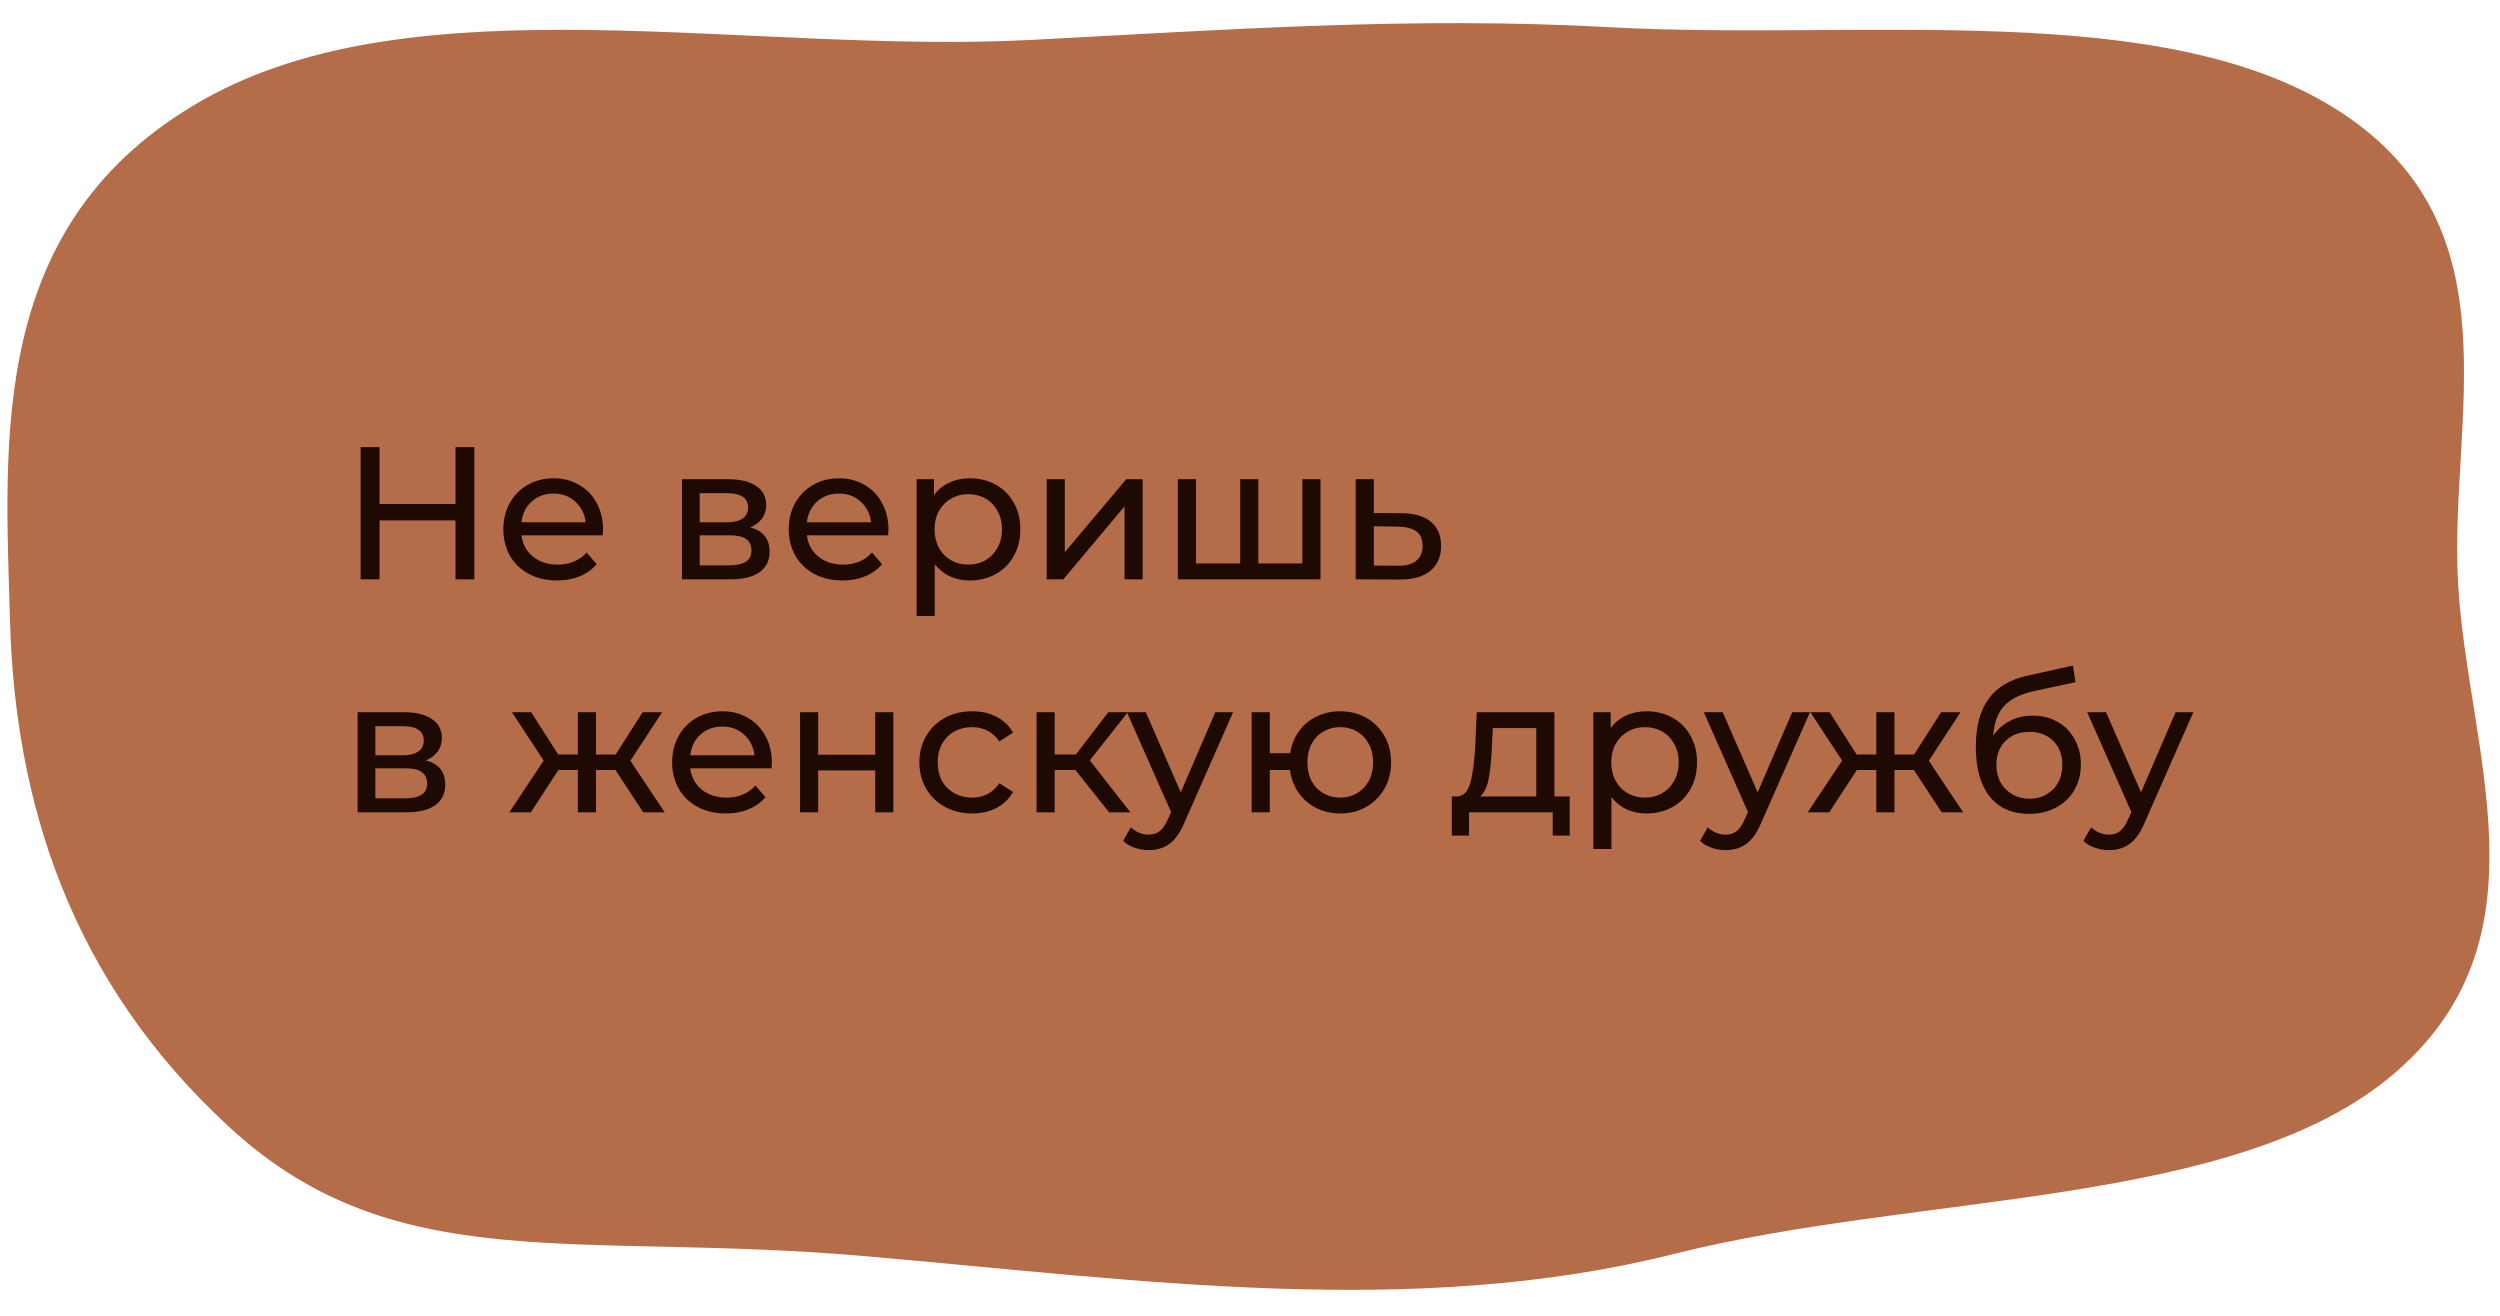
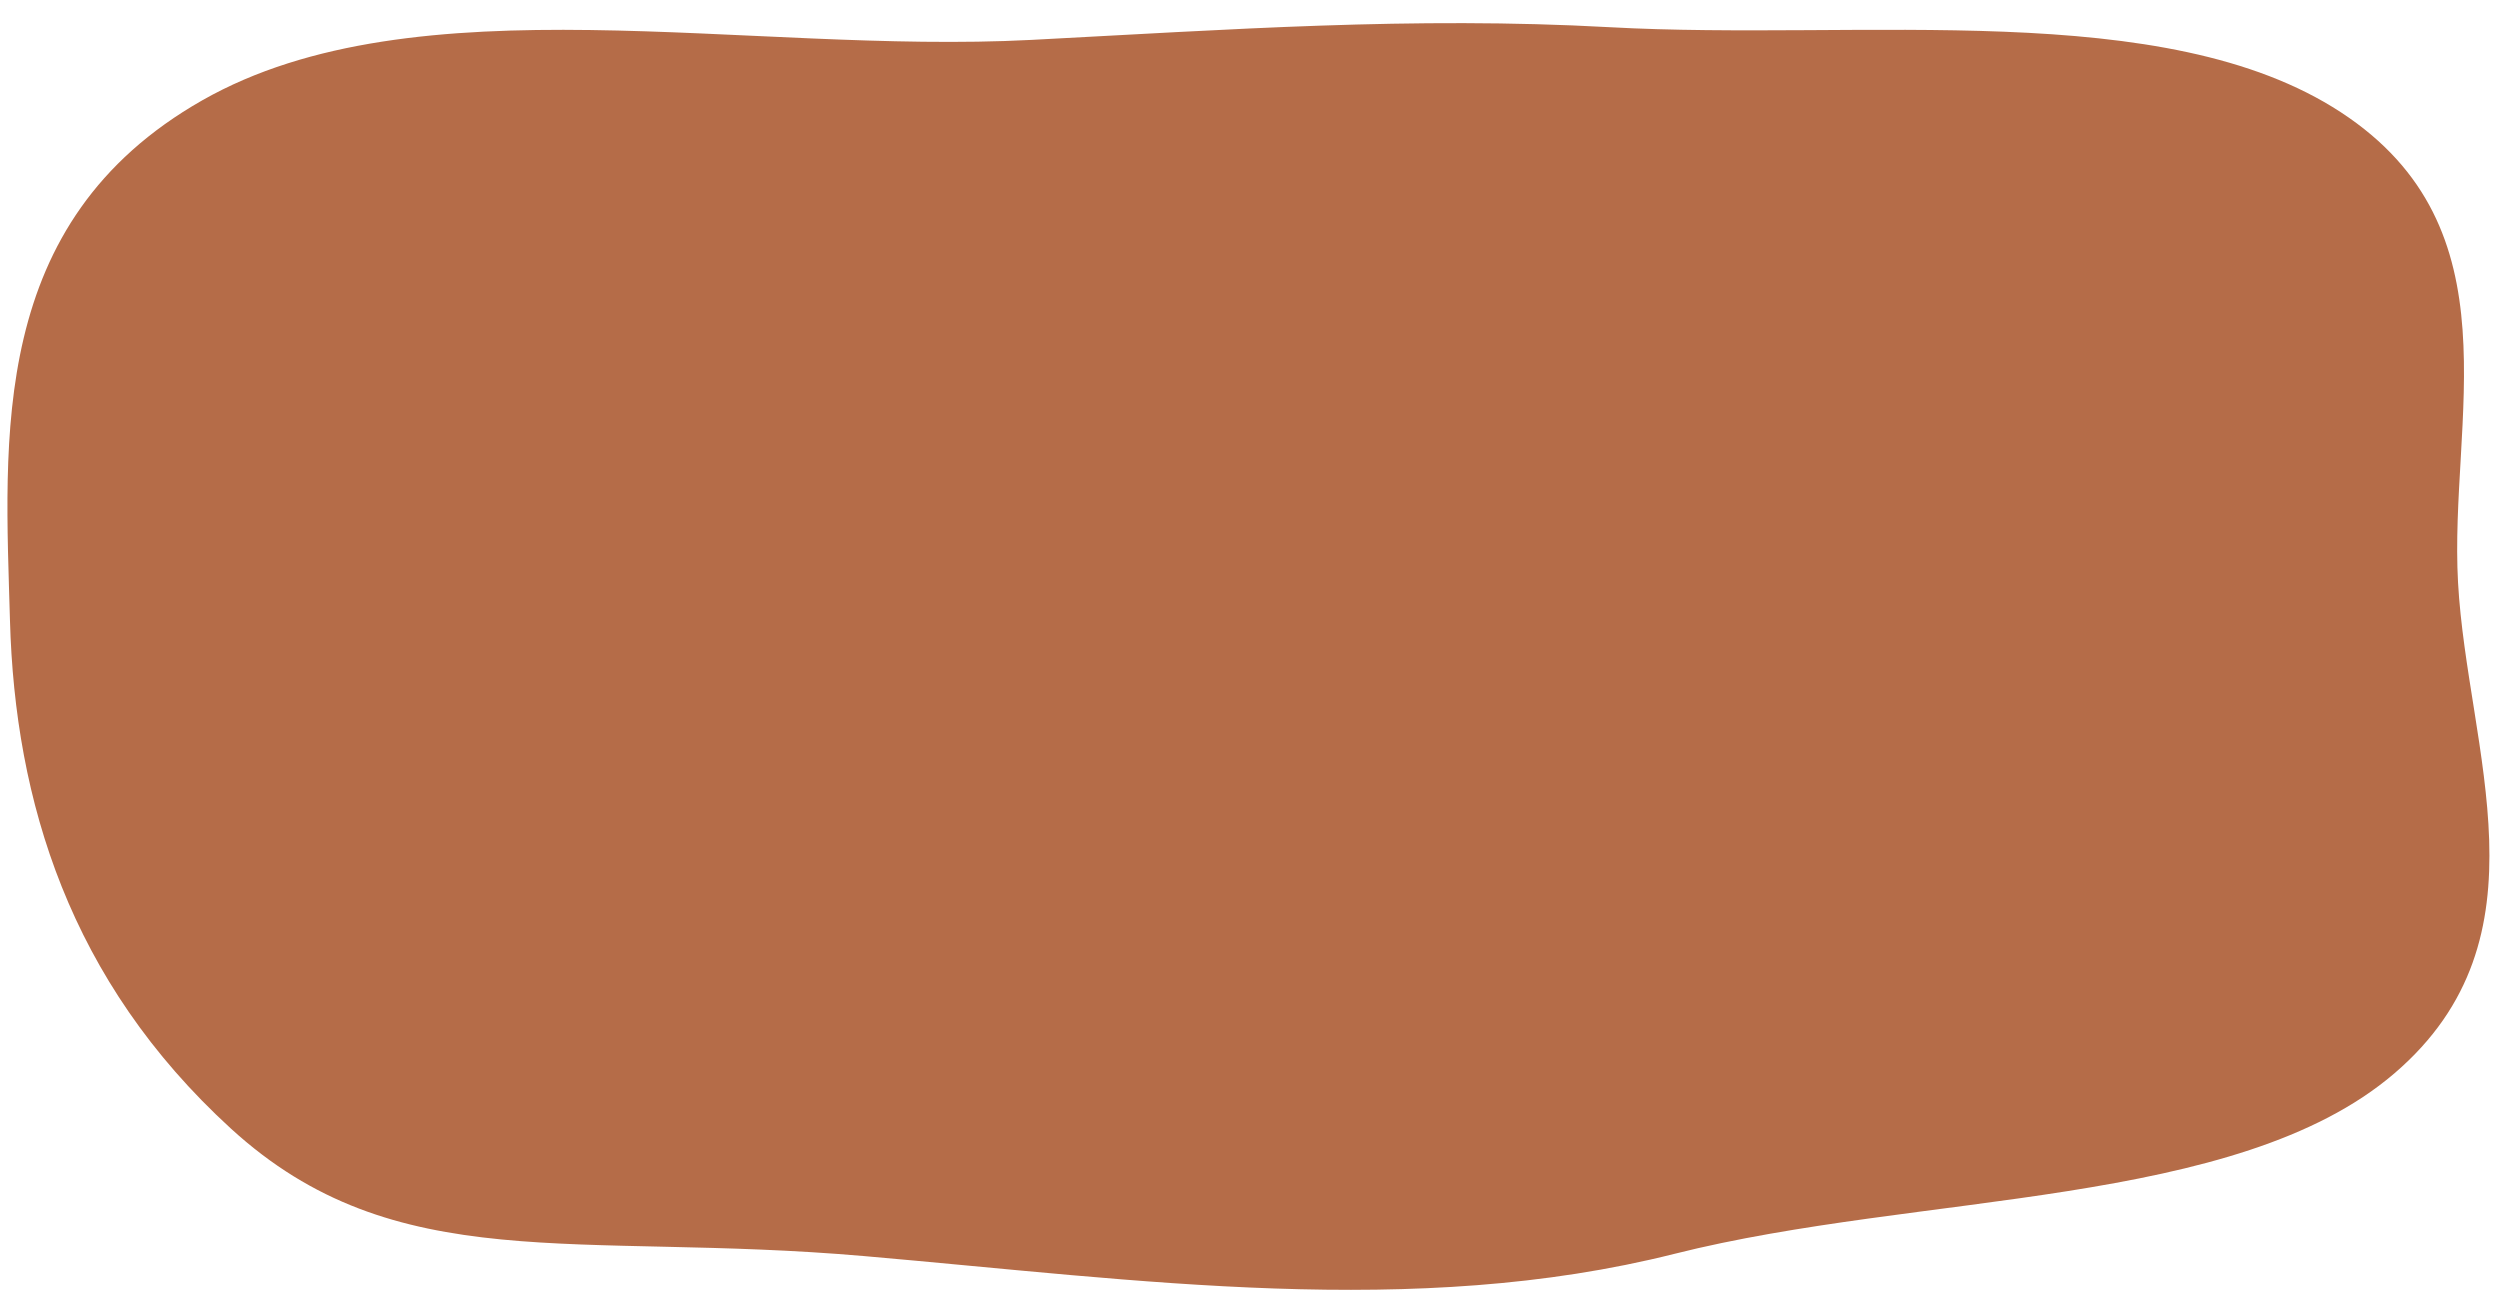
<svg xmlns="http://www.w3.org/2000/svg" width="397" height="209" viewBox="0 0 397 209" fill="none">
  <path fill-rule="evenodd" clip-rule="evenodd" d="M390.336 92.503C391.819 119.166 405.407 148.876 380.229 170.45C355.139 191.947 304.959 189.277 265.923 199.105C224.547 209.521 180.981 203.268 137.201 199.464C91.539 195.496 62.824 203.158 36.63 179.182C11.06 155.777 2.373 127.208 1.583 98.515C0.788 69.626 -1.967 35.306 32.136 15.922C66.098 -3.382 118.661 8.68 163.758 6.337C195.061 4.711 224.343 2.591 255.558 4.317C295.815 6.543 343.723 -0.497 371.74 17.835C399.893 36.256 388.897 66.642 390.336 92.503Z" fill="#B56C48" />
-   <path d="M75.33 71V92H72.33V82.64H60.27V92H57.27V71H60.27V80.03H72.33V71H75.33ZM95.769 84.14C95.769 84.36 95.749 84.65 95.709 85.01H82.809C82.989 86.41 83.599 87.54 84.639 88.4C85.699 89.24 87.009 89.66 88.569 89.66C90.469 89.66 91.999 89.02 93.159 87.74L94.749 89.6C94.029 90.44 93.129 91.08 92.049 91.52C90.989 91.96 89.799 92.18 88.479 92.18C86.799 92.18 85.309 91.84 84.009 91.16C82.709 90.46 81.699 89.49 80.979 88.25C80.279 87.01 79.929 85.61 79.929 84.05C79.929 82.51 80.269 81.12 80.949 79.88C81.649 78.64 82.599 77.68 83.799 77C85.019 76.3 86.389 75.95 87.909 75.95C89.429 75.95 90.779 76.3 91.959 77C93.159 77.68 94.089 78.64 94.749 79.88C95.429 81.12 95.769 82.54 95.769 84.14ZM87.909 78.38C86.529 78.38 85.369 78.8 84.429 79.64C83.509 80.48 82.969 81.58 82.809 82.94H93.009C92.849 81.6 92.299 80.51 91.359 79.67C90.439 78.81 89.289 78.38 87.909 78.38ZM119.124 83.75C121.184 84.27 122.214 85.56 122.214 87.62C122.214 89.02 121.684 90.1 120.624 90.86C119.584 91.62 118.024 92 115.944 92H108.294V76.1H115.674C117.554 76.1 119.024 76.46 120.084 77.18C121.144 77.88 121.674 78.88 121.674 80.18C121.674 81.02 121.444 81.75 120.984 82.37C120.544 82.97 119.924 83.43 119.124 83.75ZM111.114 82.94H115.434C116.534 82.94 117.364 82.74 117.924 82.34C118.504 81.94 118.794 81.36 118.794 80.6C118.794 79.08 117.674 78.32 115.434 78.32H111.114V82.94ZM115.734 89.78C116.934 89.78 117.834 89.59 118.434 89.21C119.034 88.83 119.334 88.24 119.334 87.44C119.334 86.62 119.054 86.01 118.494 85.61C117.954 85.21 117.094 85.01 115.914 85.01H111.114V89.78H115.734ZM141.092 84.14C141.092 84.36 141.072 84.65 141.032 85.01H128.132C128.312 86.41 128.922 87.54 129.962 88.4C131.022 89.24 132.332 89.66 133.892 89.66C135.792 89.66 137.322 89.02 138.482 87.74L140.072 89.6C139.352 90.44 138.452 91.08 137.372 91.52C136.312 91.96 135.122 92.18 133.802 92.18C132.122 92.18 130.632 91.84 129.332 91.16C128.032 90.46 127.022 89.49 126.302 88.25C125.602 87.01 125.252 85.61 125.252 84.05C125.252 82.51 125.592 81.12 126.272 79.88C126.972 78.64 127.922 77.68 129.122 77C130.342 76.3 131.712 75.95 133.232 75.95C134.752 75.95 136.102 76.3 137.282 77C138.482 77.68 139.412 78.64 140.072 79.88C140.752 81.12 141.092 82.54 141.092 84.14ZM133.232 78.38C131.852 78.38 130.692 78.8 129.752 79.64C128.832 80.48 128.292 81.58 128.132 82.94H138.332C138.172 81.6 137.622 80.51 136.682 79.67C135.762 78.81 134.612 78.38 133.232 78.38ZM153.99 75.95C155.53 75.95 156.91 76.29 158.13 76.97C159.35 77.65 160.3 78.6 160.98 79.82C161.68 81.04 162.03 82.45 162.03 84.05C162.03 85.65 161.68 87.07 160.98 88.31C160.3 89.53 159.35 90.48 158.13 91.16C156.91 91.84 155.53 92.18 153.99 92.18C152.85 92.18 151.8 91.96 150.84 91.52C149.9 91.08 149.1 90.44 148.44 89.6V97.82H145.56V76.1H148.32V78.62C148.96 77.74 149.77 77.08 150.75 76.64C151.73 76.18 152.81 75.95 153.99 75.95ZM153.75 89.66C154.77 89.66 155.68 89.43 156.48 88.97C157.3 88.49 157.94 87.83 158.4 86.99C158.88 86.13 159.12 85.15 159.12 84.05C159.12 82.95 158.88 81.98 158.4 81.14C157.94 80.28 157.3 79.62 156.48 79.16C155.68 78.7 154.77 78.47 153.75 78.47C152.75 78.47 151.84 78.71 151.02 79.19C150.22 79.65 149.58 80.3 149.1 81.14C148.64 81.98 148.41 82.95 148.41 84.05C148.41 85.15 148.64 86.13 149.1 86.99C149.56 87.83 150.2 88.49 151.02 88.97C151.84 89.43 152.75 89.66 153.75 89.66ZM166.214 76.1H169.094V87.68L178.844 76.1H181.454V92H178.574V80.42L168.854 92H166.214V76.1ZM209.694 76.1V92H187.044V76.1H189.924V89.48H196.944V76.1H199.824V89.48H206.814V76.1H209.694ZM222.636 81.5C224.656 81.52 226.196 81.98 227.256 82.88C228.316 83.78 228.846 85.05 228.846 86.69C228.846 88.41 228.266 89.74 227.106 90.68C225.966 91.6 224.326 92.05 222.186 92.03L215.286 92V76.1H218.166V81.47L222.636 81.5ZM221.946 89.84C223.246 89.86 224.226 89.6 224.886 89.06C225.566 88.52 225.906 87.72 225.906 86.66C225.906 85.62 225.576 84.86 224.916 84.38C224.276 83.9 223.286 83.65 221.946 83.63L218.166 83.57V89.81L221.946 89.84ZM67.62 120.75C69.68 121.27 70.71 122.56 70.71 124.62C70.71 126.02 70.18 127.1 69.12 127.86C68.08 128.62 66.52 129 64.44 129H56.79V113.1H64.17C66.05 113.1 67.52 113.46 68.58 114.18C69.64 114.88 70.17 115.88 70.17 117.18C70.17 118.02 69.94 118.75 69.48 119.37C69.04 119.97 68.42 120.43 67.62 120.75ZM59.61 119.94H63.93C65.03 119.94 65.86 119.74 66.42 119.34C67 118.94 67.29 118.36 67.29 117.6C67.29 116.08 66.17 115.32 63.93 115.32H59.61V119.94ZM64.23 126.78C65.43 126.78 66.33 126.59 66.93 126.21C67.53 125.83 67.83 125.24 67.83 124.44C67.83 123.62 67.55 123.01 66.99 122.61C66.45 122.21 65.59 122.01 64.41 122.01H59.61V126.78H64.23ZM97.734 122.28H94.644V129H91.764V122.28H88.674L84.294 129H80.874L86.334 120.78L81.294 113.1H84.354L88.644 119.82H91.764V113.1H94.644V119.82H97.764L102.054 113.1H105.144L100.104 120.81L105.564 129H102.144L97.734 122.28ZM122.576 121.14C122.576 121.36 122.556 121.65 122.516 122.01H109.616C109.796 123.41 110.406 124.54 111.446 125.4C112.506 126.24 113.816 126.66 115.376 126.66C117.276 126.66 118.806 126.02 119.966 124.74L121.556 126.6C120.836 127.44 119.936 128.08 118.856 128.52C117.796 128.96 116.606 129.18 115.286 129.18C113.606 129.18 112.116 128.84 110.816 128.16C109.516 127.46 108.506 126.49 107.786 125.25C107.086 124.01 106.736 122.61 106.736 121.05C106.736 119.51 107.076 118.12 107.756 116.88C108.456 115.64 109.406 114.68 110.606 114C111.826 113.3 113.196 112.95 114.716 112.95C116.236 112.95 117.586 113.3 118.766 114C119.966 114.68 120.896 115.64 121.556 116.88C122.236 118.12 122.576 119.54 122.576 121.14ZM114.716 115.38C113.336 115.38 112.176 115.8 111.236 116.64C110.316 117.48 109.776 118.58 109.616 119.94H119.816C119.656 118.6 119.106 117.51 118.166 116.67C117.246 115.81 116.096 115.38 114.716 115.38ZM127.044 113.1H129.924V119.85H138.984V113.1H141.864V129H138.984V122.34H129.924V129H127.044V113.1ZM154.394 129.18C152.774 129.18 151.324 128.83 150.044 128.13C148.784 127.43 147.794 126.47 147.074 125.25C146.354 124.01 145.994 122.61 145.994 121.05C145.994 119.49 146.354 118.1 147.074 116.88C147.794 115.64 148.784 114.68 150.044 114C151.324 113.3 152.774 112.95 154.394 112.95C155.834 112.95 157.114 113.24 158.234 113.82C159.374 114.4 160.254 115.24 160.874 116.34L158.684 117.75C158.184 116.99 157.564 116.42 156.824 116.04C156.084 115.66 155.264 115.47 154.364 115.47C153.324 115.47 152.384 115.7 151.544 116.16C150.724 116.62 150.074 117.28 149.594 118.14C149.134 118.98 148.904 119.95 148.904 121.05C148.904 122.17 149.134 123.16 149.594 124.02C150.074 124.86 150.724 125.51 151.544 125.97C152.384 126.43 153.324 126.66 154.364 126.66C155.264 126.66 156.084 126.47 156.824 126.09C157.564 125.71 158.184 125.14 158.684 124.38L160.874 125.76C160.254 126.86 159.374 127.71 158.234 128.31C157.114 128.89 155.834 129.18 154.394 129.18ZM170.783 122.28H167.483V129H164.603V113.1H167.483V119.82H170.843L176.003 113.1H179.093L173.063 120.75L179.513 129H176.123L170.783 122.28ZM195.814 113.1L188.104 130.59C187.424 132.21 186.624 133.35 185.704 134.01C184.804 134.67 183.714 135 182.434 135C181.654 135 180.894 134.87 180.154 134.61C179.434 134.37 178.834 134.01 178.354 133.53L179.584 131.37C180.404 132.15 181.354 132.54 182.434 132.54C183.134 132.54 183.714 132.35 184.174 131.97C184.654 131.61 185.084 130.98 185.464 130.08L185.974 128.97L178.954 113.1H181.954L187.504 125.82L192.994 113.1H195.814ZM212.833 112.95C214.373 112.95 215.753 113.3 216.973 114C218.193 114.68 219.153 115.64 219.853 116.88C220.553 118.1 220.903 119.49 220.903 121.05C220.903 122.61 220.553 124.01 219.853 125.25C219.153 126.47 218.193 127.43 216.973 128.13C215.753 128.83 214.373 129.18 212.833 129.18C211.433 129.18 210.163 128.89 209.023 128.31C207.883 127.73 206.943 126.92 206.203 125.88C205.483 124.82 205.033 123.62 204.853 122.28H201.643V129H198.763V113.1H201.643V119.61H204.883C205.083 118.29 205.543 117.13 206.263 116.13C207.003 115.11 207.933 114.33 209.053 113.79C210.193 113.23 211.453 112.95 212.833 112.95ZM212.833 126.66C213.813 126.66 214.693 126.43 215.473 125.97C216.273 125.51 216.903 124.86 217.363 124.02C217.823 123.16 218.053 122.17 218.053 121.05C218.053 119.95 217.823 118.98 217.363 118.14C216.903 117.28 216.273 116.62 215.473 116.16C214.693 115.7 213.813 115.47 212.833 115.47C211.853 115.47 210.963 115.7 210.163 116.16C209.363 116.62 208.733 117.28 208.273 118.14C207.833 118.98 207.613 119.95 207.613 121.05C207.613 122.17 207.833 123.16 208.273 124.02C208.733 124.86 209.363 125.51 210.163 125.97C210.963 126.43 211.853 126.66 212.833 126.66ZM249.269 126.48V132.69H246.569V129H233.279V132.69H230.549V126.48H231.389C232.409 126.42 233.109 125.7 233.489 124.32C233.869 122.94 234.129 120.99 234.269 118.47L234.509 113.1H246.839V126.48H249.269ZM236.909 118.68C236.829 120.68 236.659 122.34 236.399 123.66C236.159 124.96 235.709 125.9 235.049 126.48H243.959V115.62H237.059L236.909 118.68ZM261.45 112.95C262.99 112.95 264.37 113.29 265.59 113.97C266.81 114.65 267.76 115.6 268.44 116.82C269.14 118.04 269.49 119.45 269.49 121.05C269.49 122.65 269.14 124.07 268.44 125.31C267.76 126.53 266.81 127.48 265.59 128.16C264.37 128.84 262.99 129.18 261.45 129.18C260.31 129.18 259.26 128.96 258.3 128.52C257.36 128.08 256.56 127.44 255.9 126.6V134.82H253.02V113.1H255.78V115.62C256.42 114.74 257.23 114.08 258.21 113.64C259.19 113.18 260.27 112.95 261.45 112.95ZM261.21 126.66C262.23 126.66 263.14 126.43 263.94 125.97C264.76 125.49 265.4 124.83 265.86 123.99C266.34 123.13 266.58 122.15 266.58 121.05C266.58 119.95 266.34 118.98 265.86 118.14C265.4 117.28 264.76 116.62 263.94 116.16C263.14 115.7 262.23 115.47 261.21 115.47C260.21 115.47 259.3 115.71 258.48 116.19C257.68 116.65 257.04 117.3 256.56 118.14C256.1 118.98 255.87 119.95 255.87 121.05C255.87 122.15 256.1 123.13 256.56 123.99C257.02 124.83 257.66 125.49 258.48 125.97C259.3 126.43 260.21 126.66 261.21 126.66ZM287.425 113.1L279.715 130.59C279.035 132.21 278.235 133.35 277.315 134.01C276.415 134.67 275.325 135 274.045 135C273.265 135 272.505 134.87 271.765 134.61C271.045 134.37 270.445 134.01 269.965 133.53L271.195 131.37C272.015 132.15 272.965 132.54 274.045 132.54C274.745 132.54 275.325 132.35 275.785 131.97C276.265 131.61 276.695 130.98 277.075 130.08L277.585 128.97L270.565 113.1H273.565L279.115 125.82L284.605 113.1H287.425ZM303.926 122.28H300.836V129H297.956V122.28H294.866L290.486 129H287.066L292.526 120.78L287.486 113.1H290.546L294.836 119.82H297.956V113.1H300.836V119.82H303.956L308.246 113.1H311.336L306.296 120.81L311.756 129H308.336L303.926 122.28ZM322.79 113.64C324.27 113.64 325.59 113.97 326.75 114.63C327.91 115.29 328.81 116.21 329.45 117.39C330.11 118.55 330.44 119.88 330.44 121.38C330.44 122.92 330.09 124.29 329.39 125.49C328.71 126.67 327.74 127.59 326.48 128.25C325.24 128.91 323.82 129.24 322.22 129.24C319.52 129.24 317.43 128.32 315.95 126.48C314.49 124.62 313.76 122.01 313.76 118.65C313.76 115.39 314.43 112.84 315.77 111C317.11 109.14 319.16 107.91 321.92 107.31L329.18 105.69L329.6 108.33L322.91 109.77C320.83 110.23 319.28 111.01 318.26 112.11C317.24 113.21 316.66 114.79 316.52 116.85C317.2 115.83 318.08 115.04 319.16 114.48C320.24 113.92 321.45 113.64 322.79 113.64ZM322.28 126.84C323.3 126.84 324.2 126.61 324.98 126.15C325.78 125.69 326.4 125.06 326.84 124.26C327.28 123.44 327.5 122.51 327.5 121.47C327.5 119.89 327.02 118.62 326.06 117.66C325.1 116.7 323.84 116.22 322.28 116.22C320.72 116.22 319.45 116.7 318.47 117.66C317.51 118.62 317.03 119.89 317.03 121.47C317.03 122.51 317.25 123.44 317.69 124.26C318.15 125.06 318.78 125.69 319.58 126.15C320.38 126.61 321.28 126.84 322.28 126.84ZM348.304 113.1L340.594 130.59C339.914 132.21 339.114 133.35 338.194 134.01C337.294 134.67 336.204 135 334.924 135C334.144 135 333.384 134.87 332.644 134.61C331.924 134.37 331.324 134.01 330.844 133.53L332.074 131.37C332.894 132.15 333.844 132.54 334.924 132.54C335.624 132.54 336.204 132.35 336.664 131.97C337.144 131.61 337.574 130.98 337.954 130.08L338.464 128.97L331.444 113.1H334.444L339.994 125.82L345.484 113.1H348.304Z" fill="#1F0A03" />
</svg>